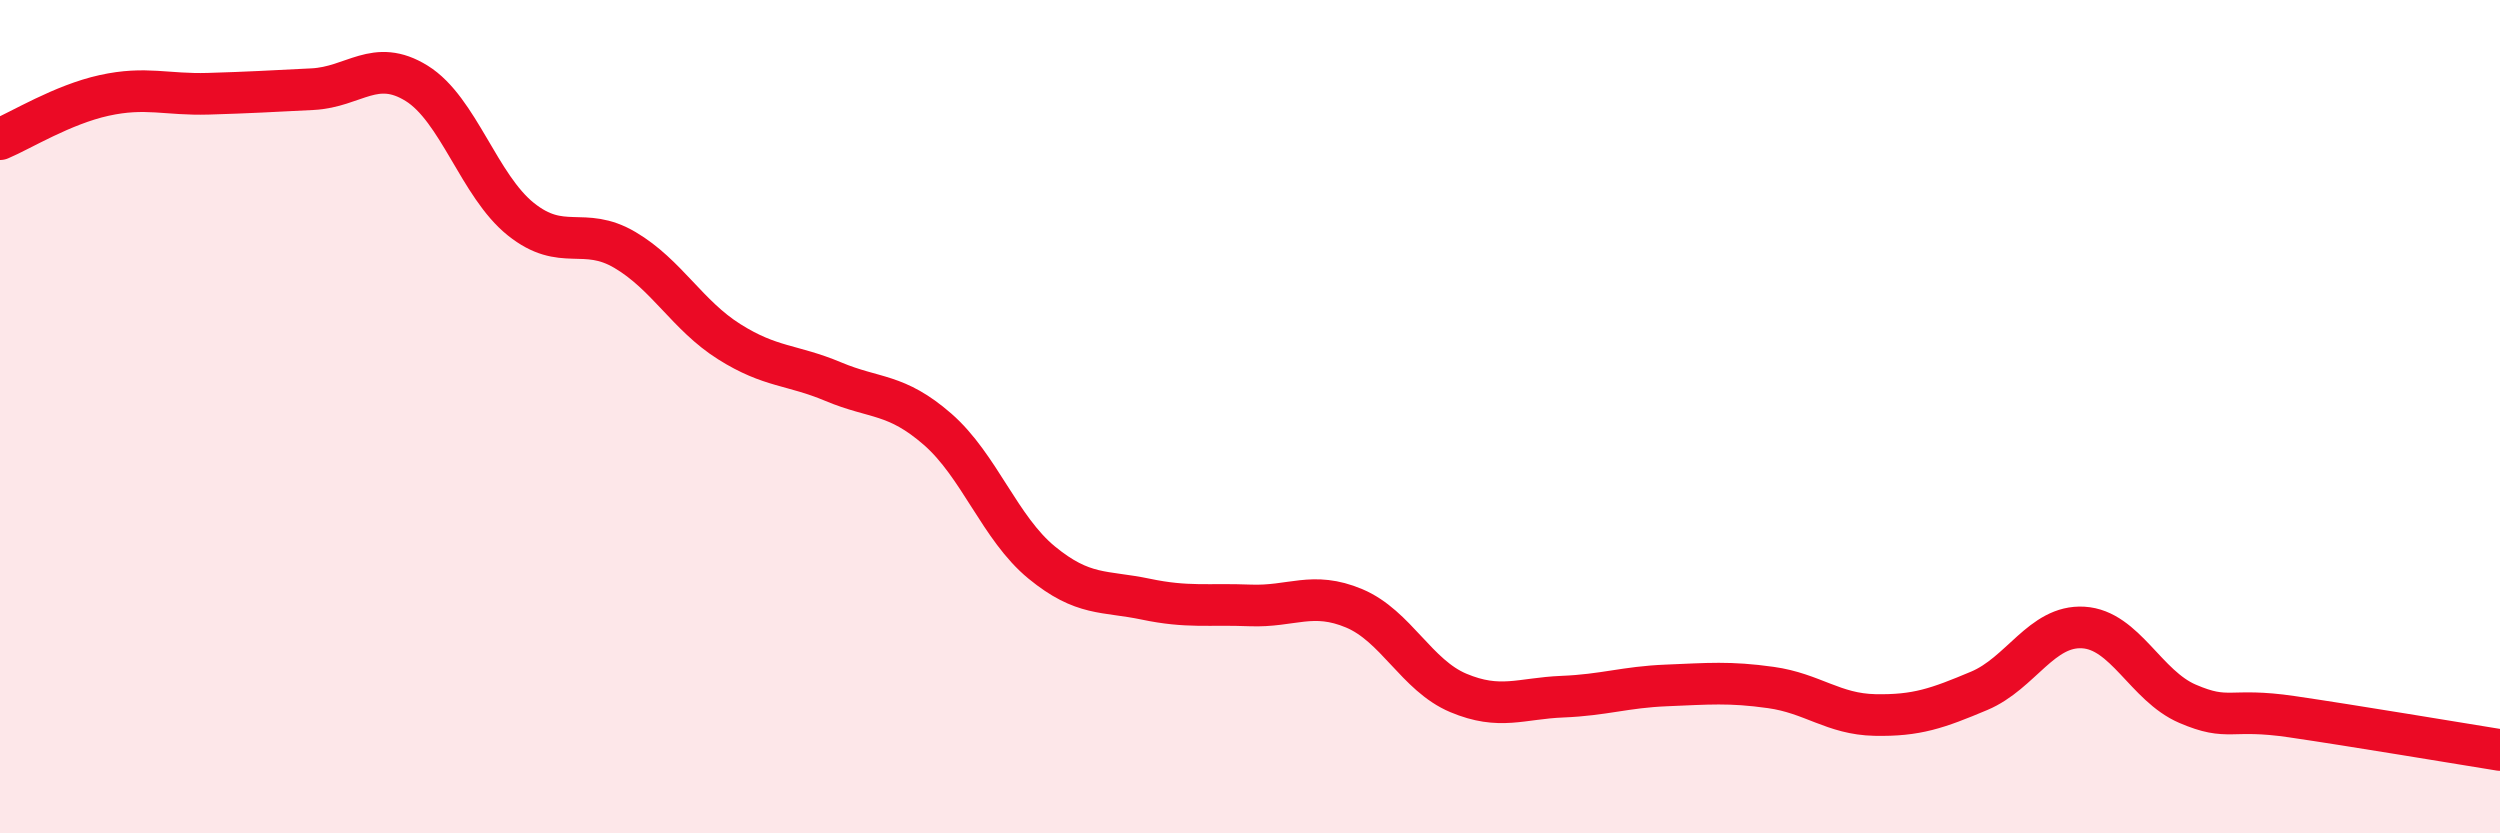
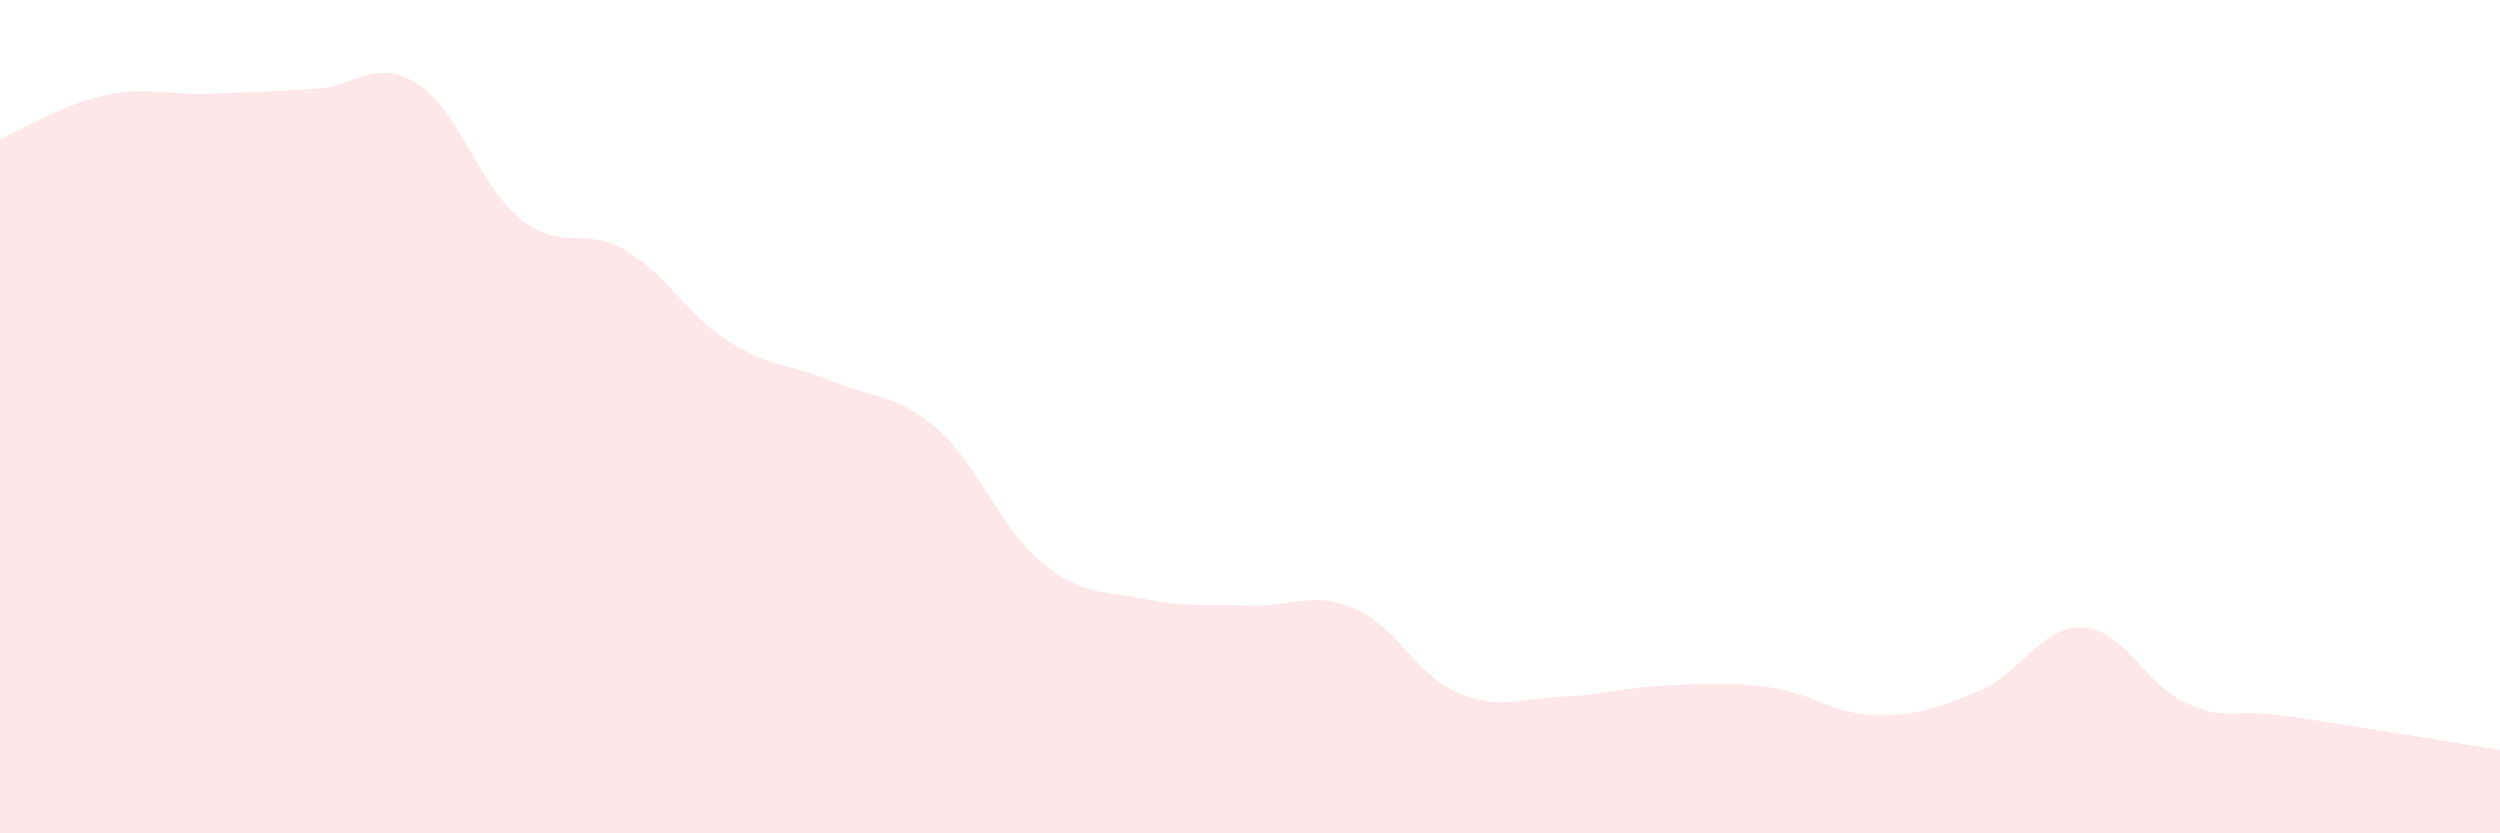
<svg xmlns="http://www.w3.org/2000/svg" width="60" height="20" viewBox="0 0 60 20">
  <path d="M 0,3.34 C 0.5,3.13 1.5,2.51 2.5,2.29 C 3.5,2.07 4,2.28 5,2.25 C 6,2.22 6.5,2.19 7.5,2.14 C 8.5,2.09 9,1.38 10,2 C 11,2.62 11.5,4.46 12.5,5.26 C 13.5,6.06 14,5.41 15,6 C 16,6.59 16.5,7.57 17.5,8.2 C 18.5,8.83 19,8.74 20,9.16 C 21,9.58 21.5,9.43 22.5,10.3 C 23.5,11.17 24,12.68 25,13.5 C 26,14.32 26.5,14.17 27.5,14.38 C 28.5,14.59 29,14.49 30,14.53 C 31,14.57 31.5,14.18 32.5,14.6 C 33.5,15.02 34,16.21 35,16.63 C 36,17.05 36.5,16.76 37.5,16.72 C 38.5,16.68 39,16.49 40,16.45 C 41,16.41 41.5,16.36 42.5,16.5 C 43.5,16.64 44,17.14 45,17.16 C 46,17.18 46.5,17 47.5,16.58 C 48.5,16.16 49,15 50,15.06 C 51,15.12 51.5,16.46 52.5,16.89 C 53.5,17.32 53.5,16.98 55,17.2 C 56.5,17.42 59,17.84 60,18L60 20L0 20Z" fill="#EB0A25" opacity="0.1" stroke-linecap="round" stroke-linejoin="round" />
-   <path d="M 0,3.34 C 0.5,3.13 1.5,2.51 2.5,2.29 C 3.5,2.07 4,2.28 5,2.25 C 6,2.22 6.5,2.19 7.5,2.14 C 8.5,2.09 9,1.38 10,2 C 11,2.62 11.5,4.46 12.5,5.26 C 13.5,6.06 14,5.41 15,6 C 16,6.59 16.5,7.57 17.5,8.2 C 18.5,8.83 19,8.74 20,9.16 C 21,9.58 21.5,9.43 22.5,10.3 C 23.5,11.17 24,12.68 25,13.5 C 26,14.32 26.5,14.17 27.5,14.38 C 28.5,14.59 29,14.49 30,14.53 C 31,14.57 31.5,14.18 32.5,14.6 C 33.5,15.02 34,16.21 35,16.63 C 36,17.05 36.5,16.76 37.5,16.72 C 38.5,16.68 39,16.49 40,16.45 C 41,16.41 41.5,16.36 42.5,16.5 C 43.5,16.64 44,17.14 45,17.16 C 46,17.18 46.5,17 47.5,16.58 C 48.5,16.16 49,15 50,15.06 C 51,15.12 51.5,16.46 52.5,16.89 C 53.5,17.32 53.5,16.98 55,17.2 C 56.5,17.42 59,17.84 60,18" stroke="#EB0A25" stroke-width="1" fill="none" stroke-linecap="round" stroke-linejoin="round" />
</svg>